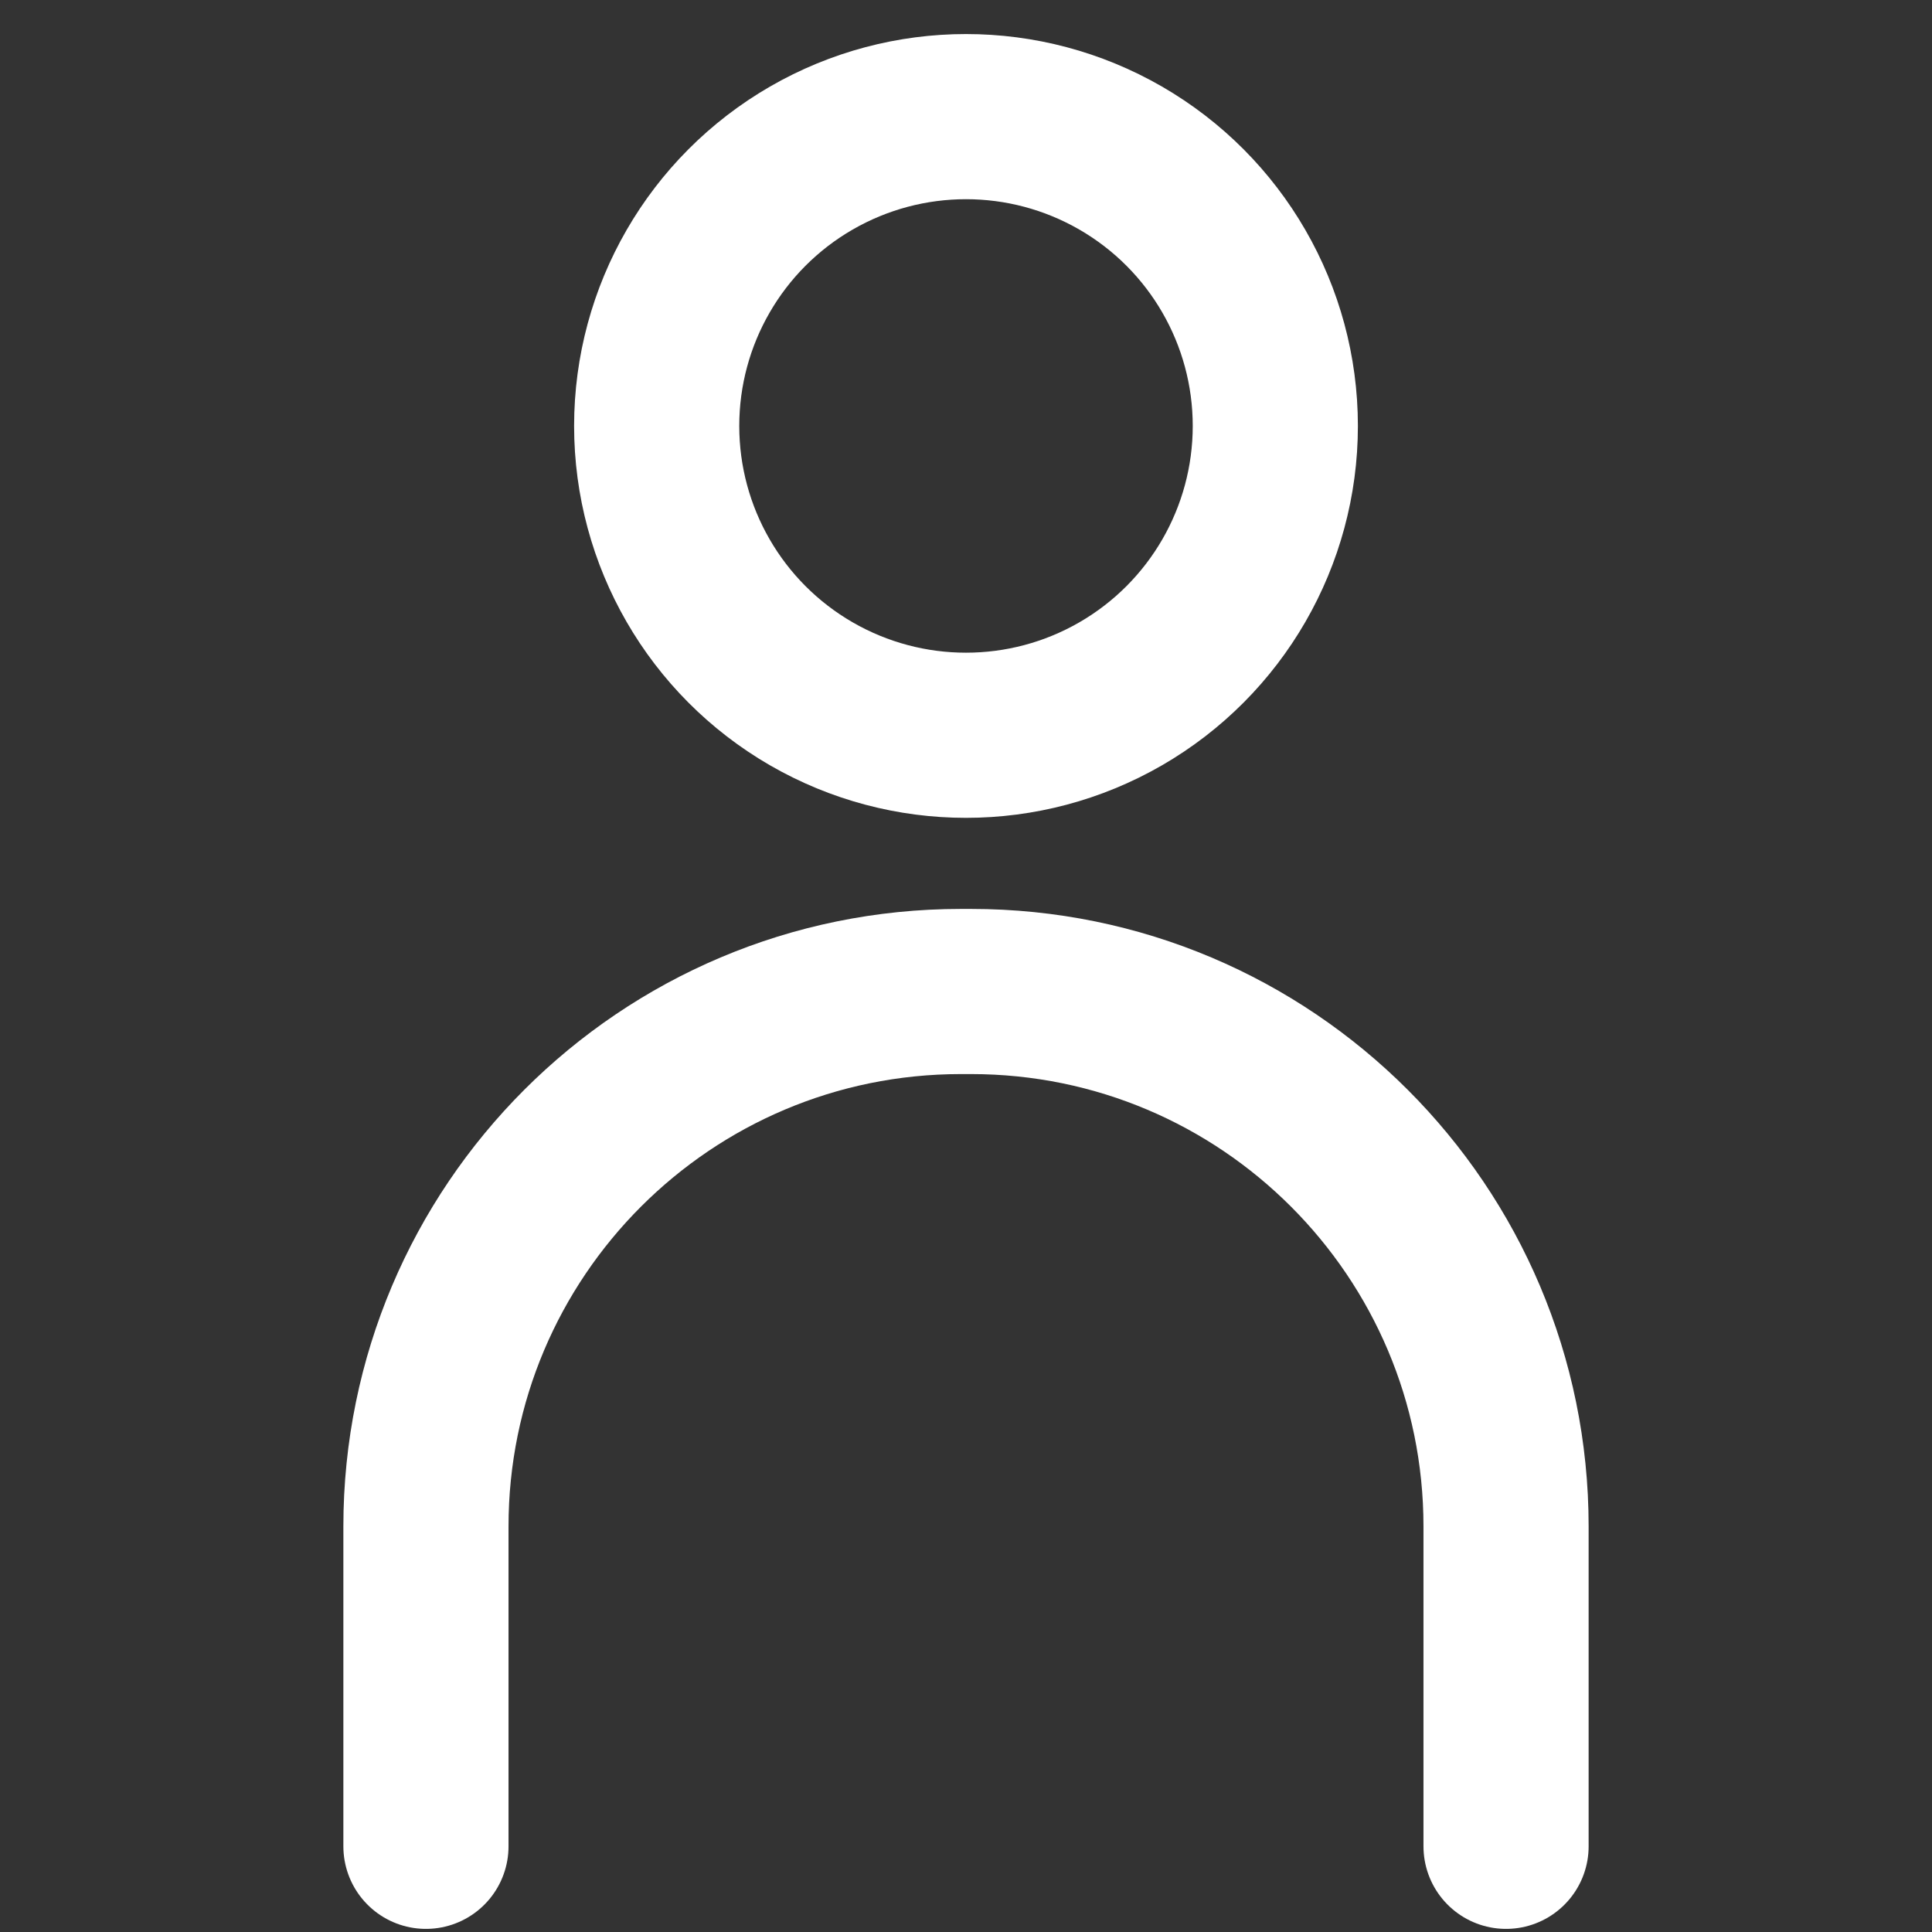
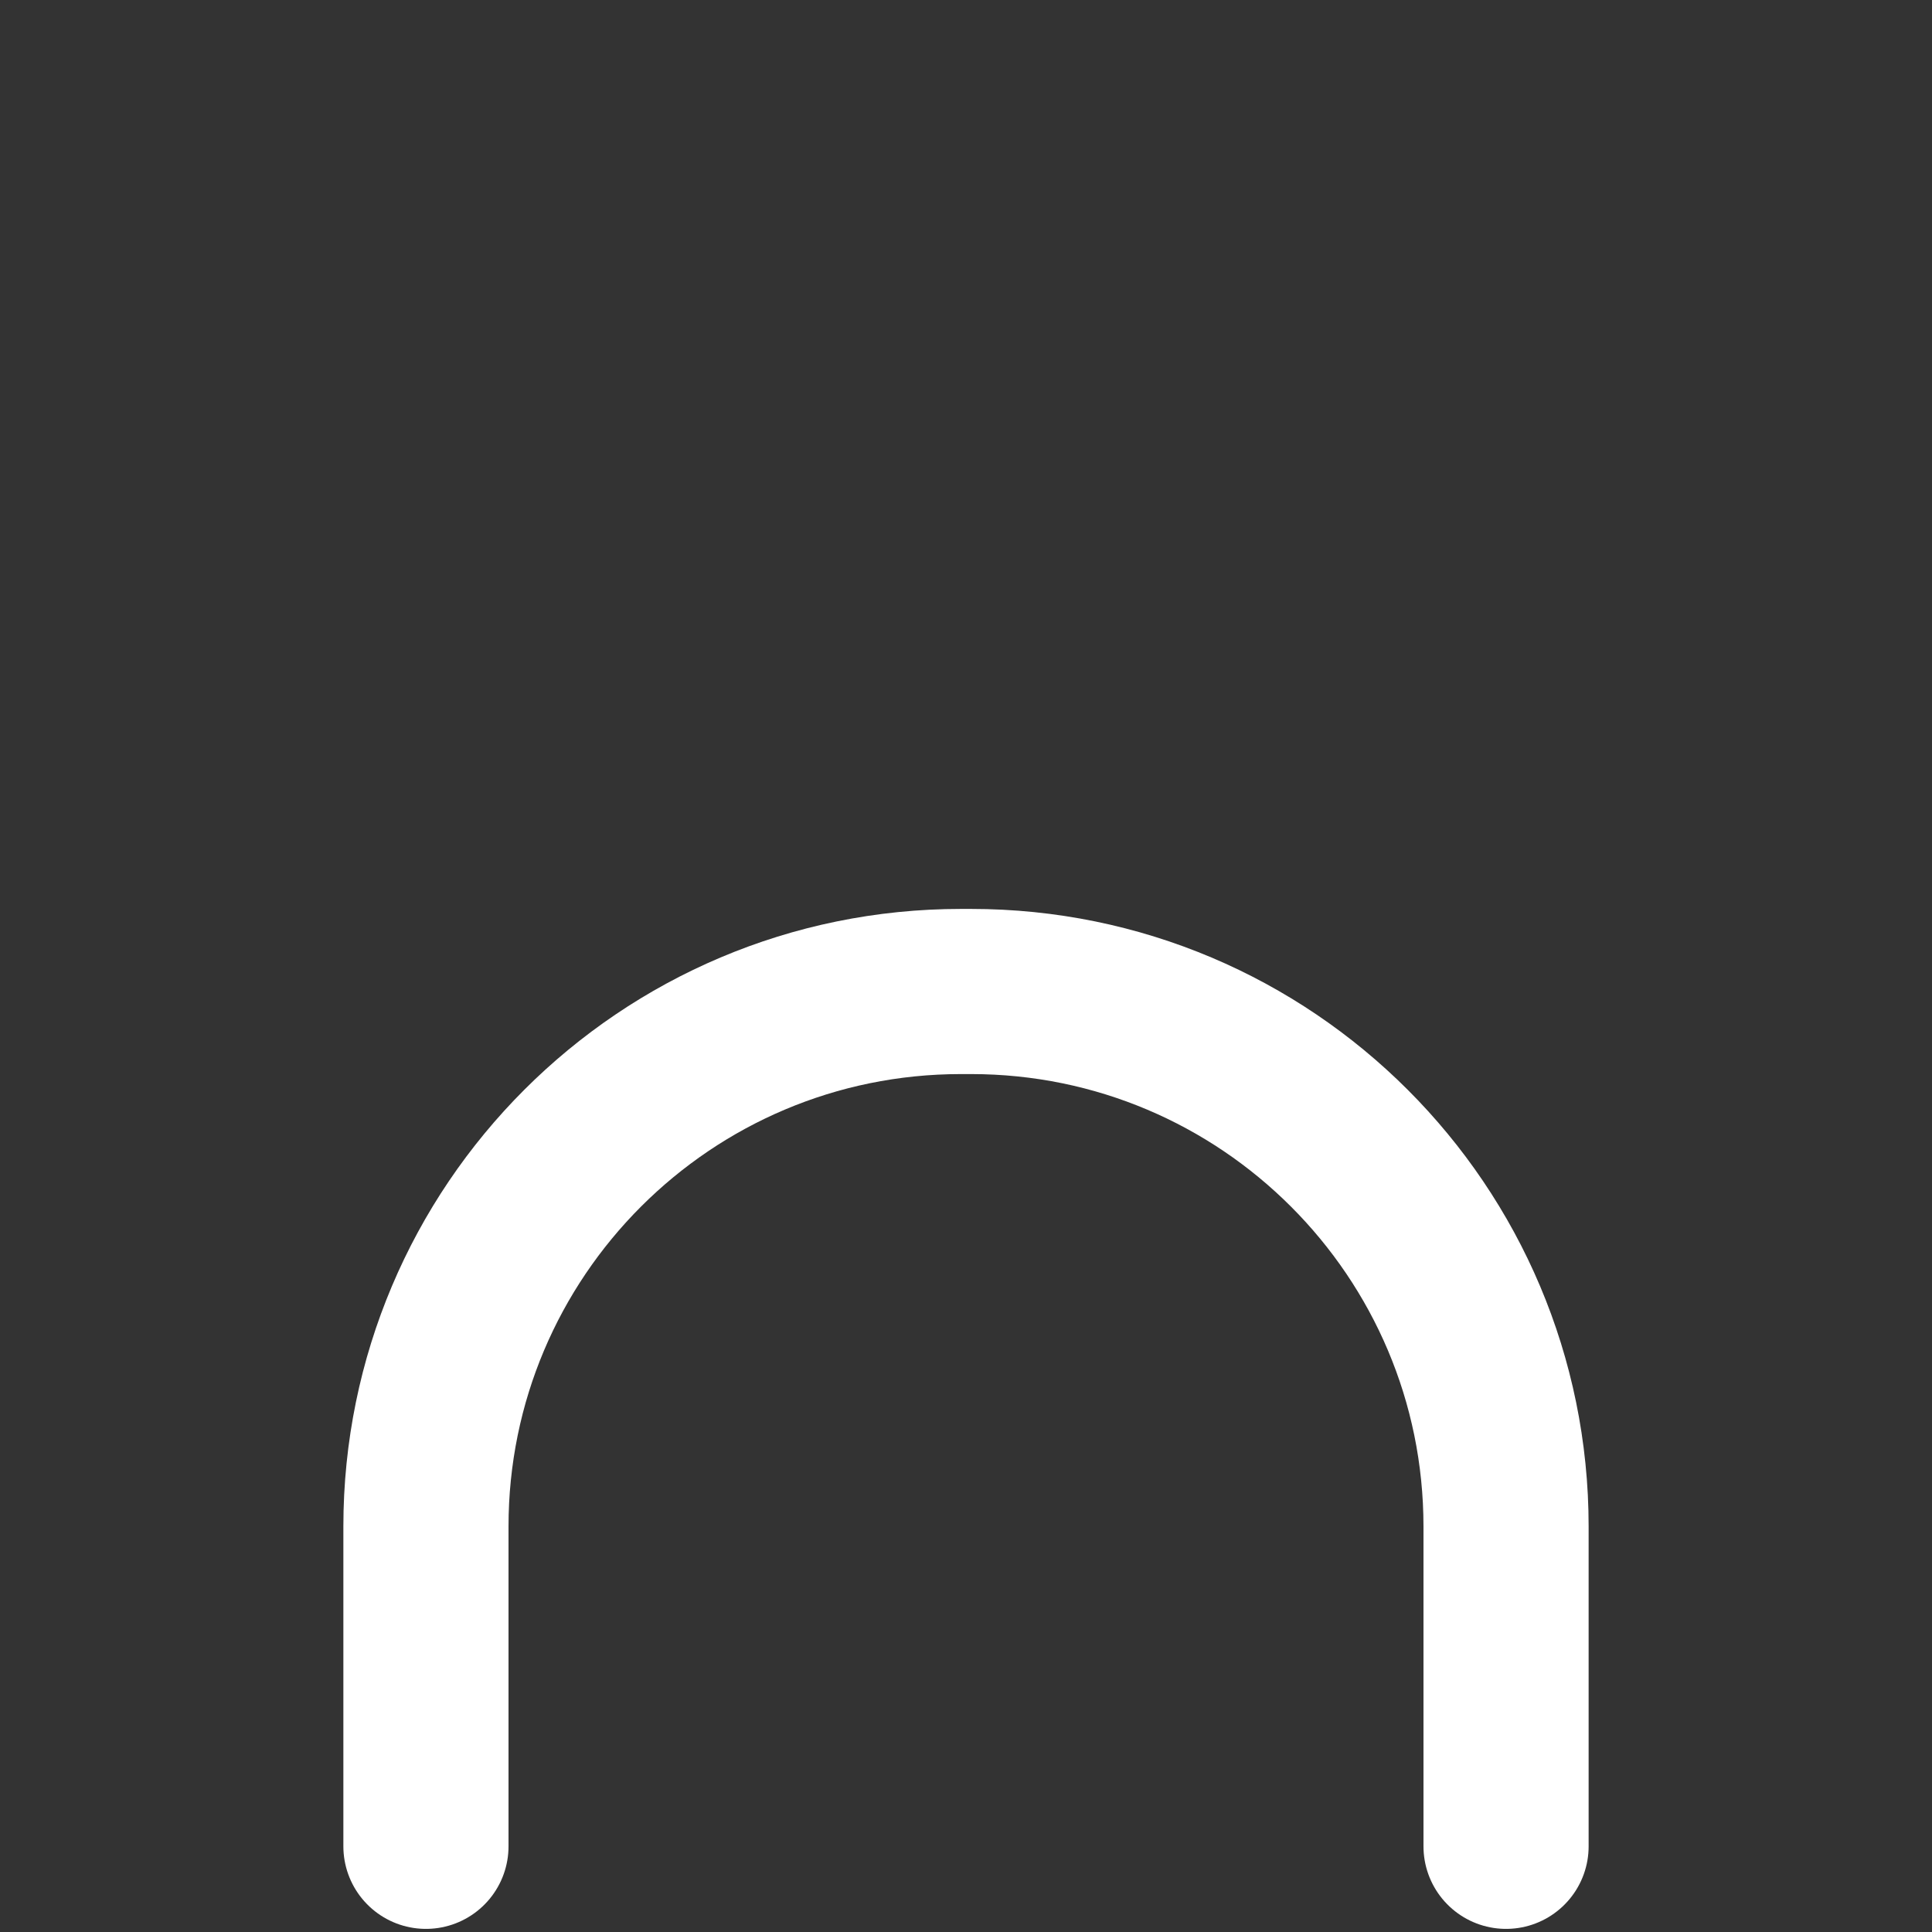
<svg xmlns="http://www.w3.org/2000/svg" version="1.1" id="_x33_" x="0px" y="0px" viewBox="0 0 46.22 46.22" style="enable-background:new 0 0 46.22 46.22;" xml:space="preserve">
  <rect x="0" y="0" width="46.22" height="46.22" fill="#333333" stroke="none" />
  <style type="text/css">
	.st0{fill:none;stroke:#FFFFFF;stroke-width:3.951;stroke-linecap:round;stroke-linejoin:round;}
</style>
-   <circle class="st0" cx="23.11" cy="10.19" r="7.4" />
  <path class="st0" d="M10.19,44.17v-7.65c0-7.07,5.73-12.8,12.8-12.8h0.24c7.07,0,12.8,5.73,12.8,12.8v7.65" />
</svg>